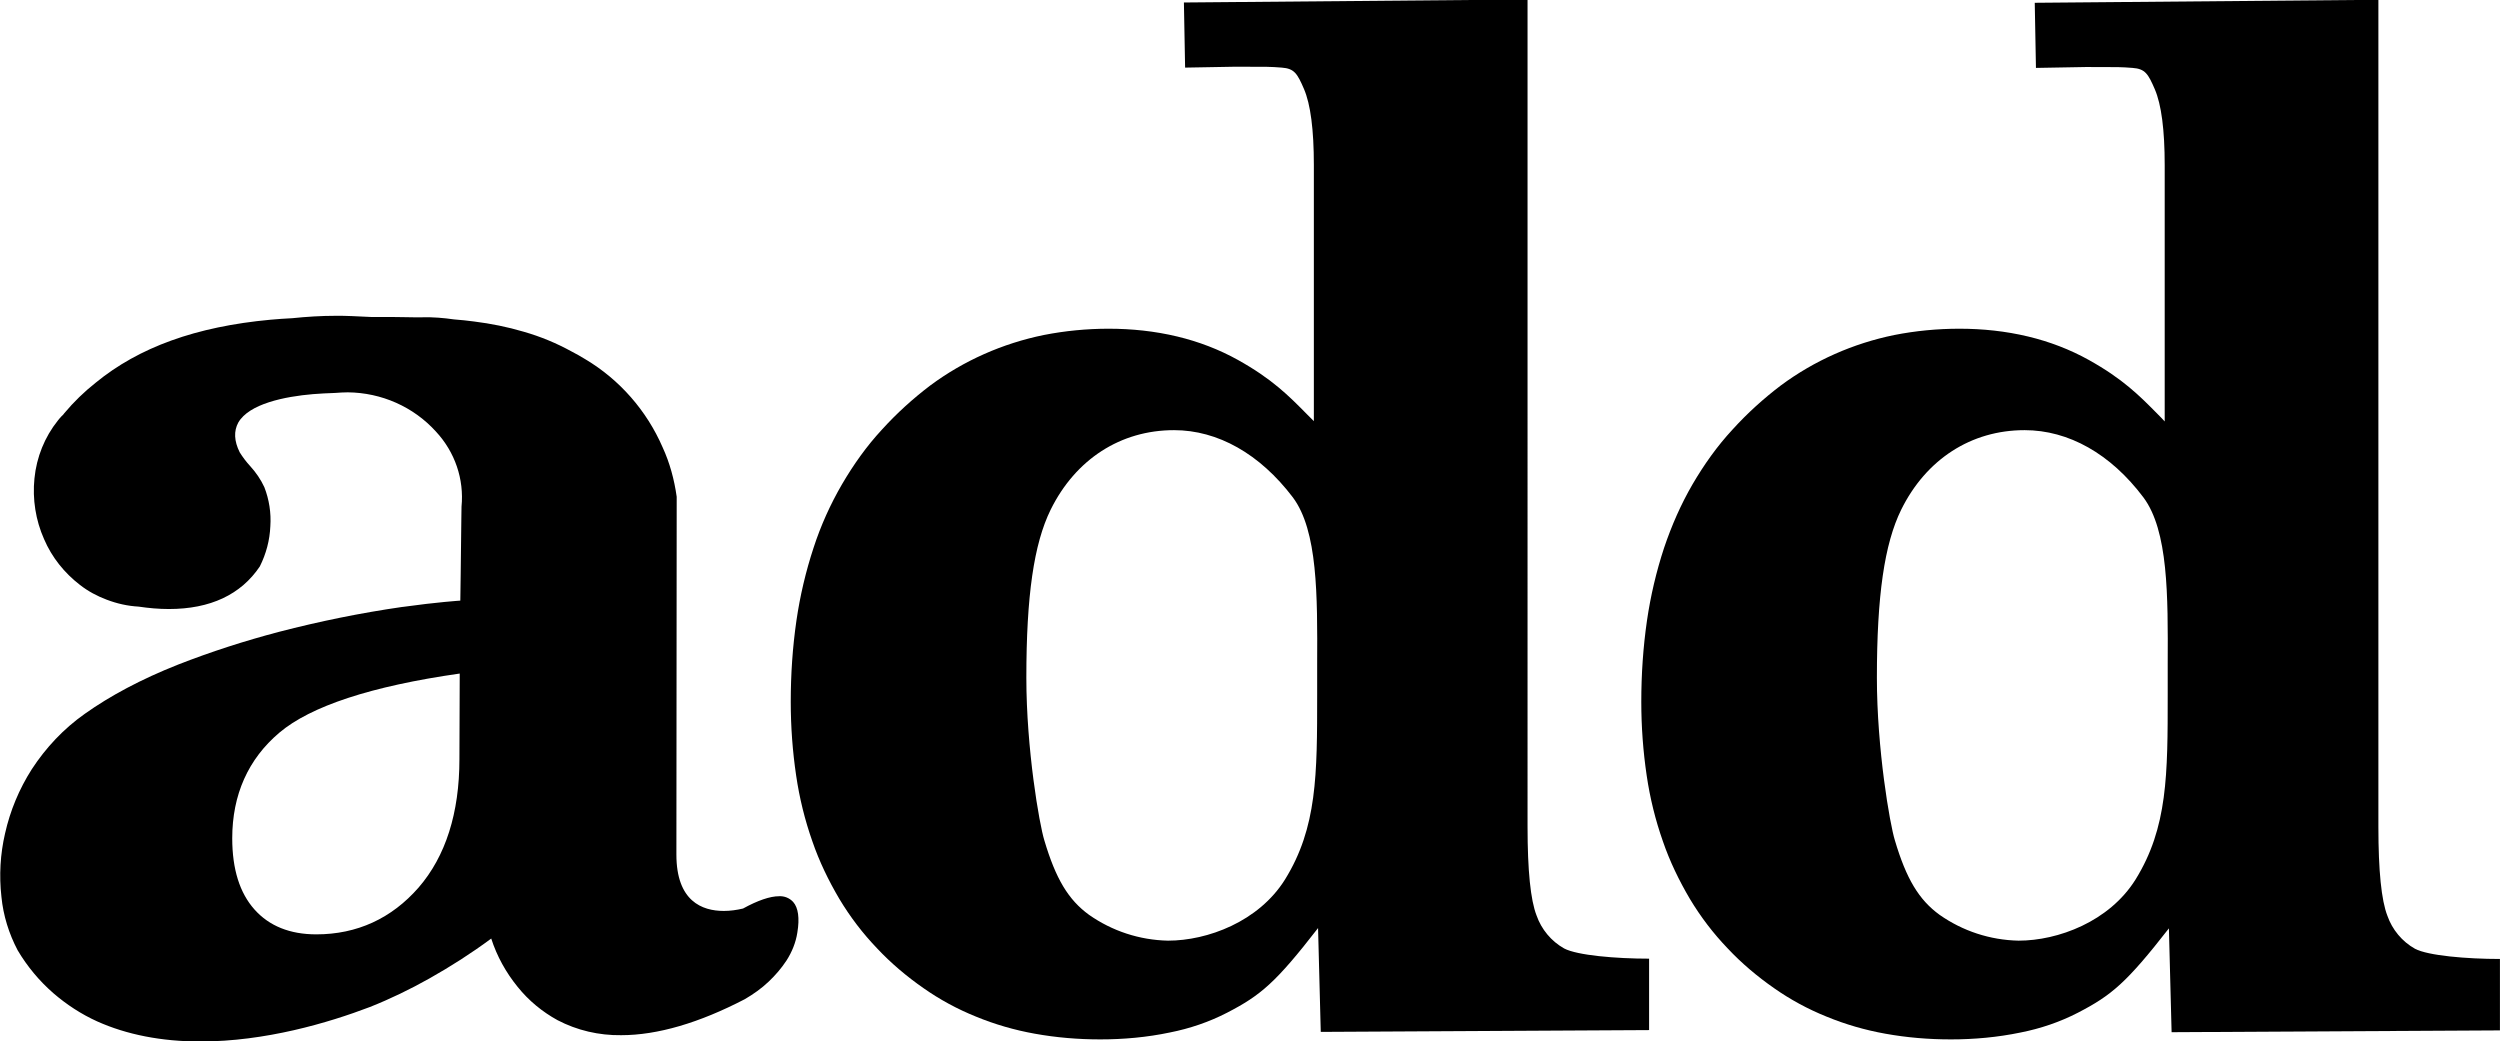
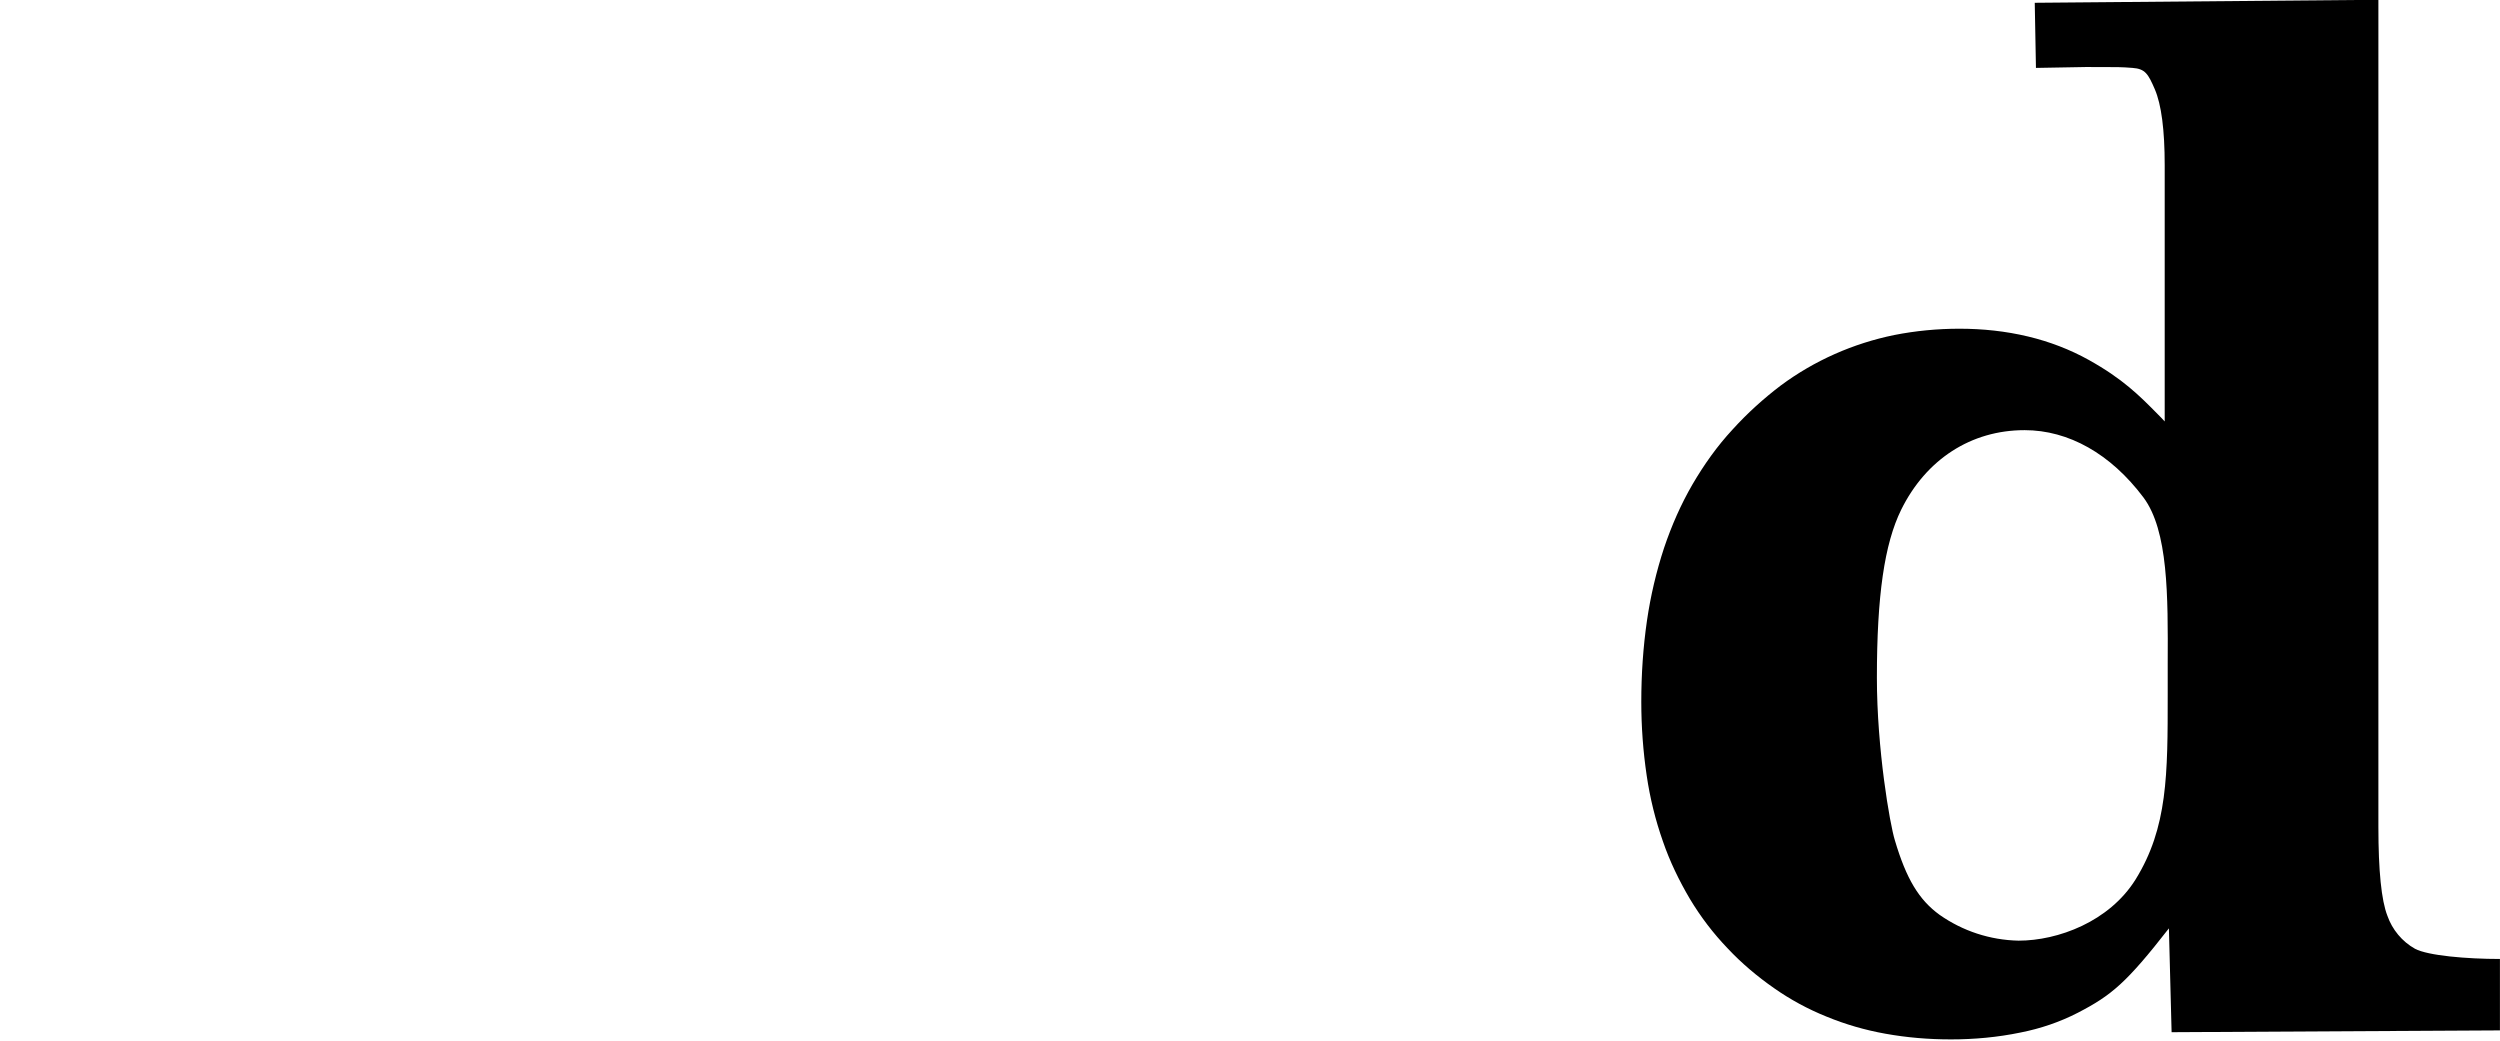
<svg xmlns="http://www.w3.org/2000/svg" id="Livello_1" version="1.1" viewBox="0 0 833 347" x="0" xml:space="preserve" y="0">
  <g id="Group_608" transform="translate(-115.121 -159.572)">
-     <path class="st0" d="M481.7 505.9c-7.3 0-14.6-.6-21.8-1.9-6.7-1.2-13.3-3.1-19.6-5.7-6.2-2.5-12.1-5.7-17.5-9.5-5.6-3.9-10.8-8.3-15.4-13.2-4.8-5-9-10.5-12.6-16.5-3.6-6.1-6.7-12.5-9-19.2-2.5-7.1-4.3-14.4-5.4-21.9-1.2-8.1-1.8-16.3-1.8-24.6 0-9.1.6-18.1 1.9-27.1 1.2-8.2 3.1-16.3 5.7-24.2 2.4-7.4 5.6-14.5 9.5-21.2 3.8-6.5 8.2-12.7 13.3-18.2 4.9-5.4 10.3-10.3 16.1-14.7 11.2-8.3 24.1-14 37.8-16.8 7.1-1.4 14.4-2.1 21.6-2.1 7.7 0 15.4.8 22.9 2.6 7.1 1.7 13.9 4.3 20.2 7.8 11.3 6.3 16.8 11.8 23.1 18.2l2.2 2.2v-85.4c0-11.7-1.1-20.2-3.3-25.3-2.2-5.1-3.2-6.8-7.4-7.1-4-.3-4-.3-15.5-.3l-16.7.3-.4-21.7 114.5-1V435c0 14.6 1 24.5 3 29.6 1.6 4.6 4.9 8.6 9.2 11 4.3 2.3 17.3 3.4 28.3 3.4v23.8l-109.4.6-.9-34.6C540.2 487 535.2 491.2 524 497c-6 3.1-12.5 5.3-19.1 6.6-7.6 1.6-15.4 2.3-23.2 2.3zm24.6-203c-17.8 0-32.8 9.7-41.1 26.5-5.6 11.4-8.1 28.7-8.1 56 0 23.7 4.3 48.7 6 54.2 3.8 12.8 8 19.8 14.9 24.8 7.7 5.4 16.8 8.4 26.3 8.6 13.1 0 30.2-6.3 39-20.4 10.7-17.3 10.7-34.9 10.7-61.5v-10.3c.1-22.8.2-44.4-8.1-55.5-11-14.5-25-22.4-39.6-22.4z" id="Exclusion_1" />
    <path class="st0" d="M765.1 505.9c-7.3 0-14.6-.6-21.8-1.9-6.7-1.2-13.3-3.1-19.6-5.7-6.2-2.5-12.1-5.7-17.5-9.5-5.6-3.9-10.8-8.3-15.4-13.2-4.8-5-9-10.5-12.6-16.5-3.6-6.1-6.7-12.5-9-19.2-2.5-7.1-4.3-14.4-5.4-21.9-1.2-8.1-1.8-16.3-1.8-24.6 0-9.1.6-18.1 1.9-27.1 1.2-8.2 3.1-16.3 5.7-24.2 2.5-7.4 5.6-14.5 9.5-21.2 3.8-6.5 8.2-12.7 13.3-18.2 4.9-5.4 10.3-10.3 16.1-14.7 11.2-8.3 24.1-14 37.8-16.8 7.1-1.4 14.4-2.1 21.7-2.1 7.7 0 15.4.8 22.9 2.6 7.1 1.7 13.9 4.3 20.2 7.8 11.3 6.3 16.8 11.8 23.1 18.2.7.7 1.5 1.5 2.2 2.3v-85.4c0-11.7-1.1-20.2-3.3-25.3-2.2-5.1-3.2-6.8-7.4-7.1-4-.3-4-.3-15.5-.3l-16.7.3-.4-21.7 114.5-1v275.6c0 14.6 1 24.5 3 29.6 1.6 4.6 4.9 8.6 9.2 11 4.3 2.3 17.3 3.4 28.3 3.4v23.8l-109.4.6-.9-34.6c-14.1 18.1-19.1 22.3-30.3 28.1-6 3.1-12.5 5.3-19.1 6.6-7.7 1.6-15.5 2.3-23.3 2.3zm24.6-203c-17.8 0-32.8 9.7-41.1 26.5-5.6 11.4-8.1 28.7-8.1 56 0 23.7 4.3 48.7 6 54.2 3.8 12.8 8 19.8 14.9 24.8 7.7 5.4 16.8 8.4 26.3 8.6 13.1 0 30.2-6.3 39-20.4 10.7-17.3 10.7-34.9 10.7-61.6v-10.2c.1-22.8.2-44.4-8.1-55.5-10.9-14.5-24.9-22.4-39.6-22.4z" id="Exclusion_2" />
-     <path class="st0" d="M181.9 506.6c-13 0-24.6-2.3-34.4-6.7-5.3-2.4-10.2-5.6-14.6-9.4-4.7-4.1-8.7-8.9-11.9-14.3-2.9-5.5-4.8-11.6-5.4-17.8-.8-7.1-.4-14.2 1.2-21.1 1.7-7.6 4.7-14.8 8.9-21.4 4.7-7.2 10.6-13.5 17.7-18.5 8.3-5.9 18.7-11.5 31.1-16.4 11-4.3 22.2-7.9 33.6-10.9 13.5-3.5 27.2-6.3 41.1-8.3h.1c11.5-1.6 19.1-2.1 19.2-2.1 0-.1.2-13.2.3-23.8 0-2.9.1-5.4.1-7.5.9-9.2-2.2-18.2-8.5-25-7.5-8.3-18.2-13-29.4-13.1-1.4 0-2.8.1-4.2.2-2.6.1-5.1.2-7.4.4-9.4.8-21.3 3.2-24.9 9.5-1.5 2.8-1.4 6.1.5 9.9 1 1.6 2.2 3.2 3.5 4.6 1.9 2.1 3.5 4.4 4.7 7 1.6 4.1 2.3 8.6 2 13-.2 4.7-1.4 9.2-3.5 13.4-6.3 9.4-16.5 14.2-30.3 14.2-3.4 0-6.7-.3-10.1-.8-3.6-.2-7.2-1-10.6-2.3-3.2-1.2-6.2-2.8-8.9-4.9-5.2-4-9.4-9.2-12-15.3-2.8-6.3-3.9-13.3-3.2-20.2.7-7.1 3.4-13.8 7.8-19.3.4-.5.8-1 1.2-1.4.4-.3.7-.7 1-1.1 3.1-3.7 6.6-7.1 10.4-10.1 14.4-11.8 33.4-18.7 58.3-21 2.4-.2 4.8-.4 7.2-.5 4.8-.5 9.7-.8 14.5-.8 1.7 0 3.5 0 5.4.1 1.9.1 4 .2 6.5.3h7c2.6 0 4.8.1 6.9.1h3c3.6-.1 7.1.2 10.6.7 2.4.2 4.6.4 6.7.7 5.6.7 11.1 1.8 16.5 3.4 5.6 1.6 10.9 3.8 16 6.6 1.6.8 3.1 1.7 4.6 2.6 11.4 6.8 20.4 17.1 25.7 29.3 2.4 5.2 3.9 10.8 4.7 16.5 0 .9-.1 94.8-.1 119.2 0 15.6 8.6 18.8 15.8 18.8 2.1 0 4.3-.3 6.4-.8 4.9-2.7 9-4.1 12-4.1 1.8-.1 3.5.6 4.7 1.9 1.7 1.9 2.2 5.4 1.4 10.2-.5 3.3-1.8 6.5-3.6 9.3-1.7 2.6-3.7 4.9-5.9 7-2.4 2.3-5.1 4.2-8 5.9-15.2 7.9-29.1 12-41.2 12-7.4.1-14.7-1.6-21.2-5-5.1-2.8-9.6-6.5-13.3-11.1-3.9-4.8-6.9-10.2-8.8-16.1-6.6 4.9-13.5 9.3-20.6 13.3-6.4 3.6-13 6.8-19.8 9.5-13.9 5.3-34.9 11.5-56.5 11.5zM268.3 384c-29.5 4.2-49.7 10.9-60.1 19.7s-15.7 20.7-15.7 35.2c0 10.3 2.5 18.2 7.4 23.7s11.8 8.3 20.6 8.3c13.6 0 25.1-5.3 34.1-15.6 9-10.4 13.6-24.8 13.6-42.8l.1-28.5z" id="Exclusion_3" />
  </g>
</svg>